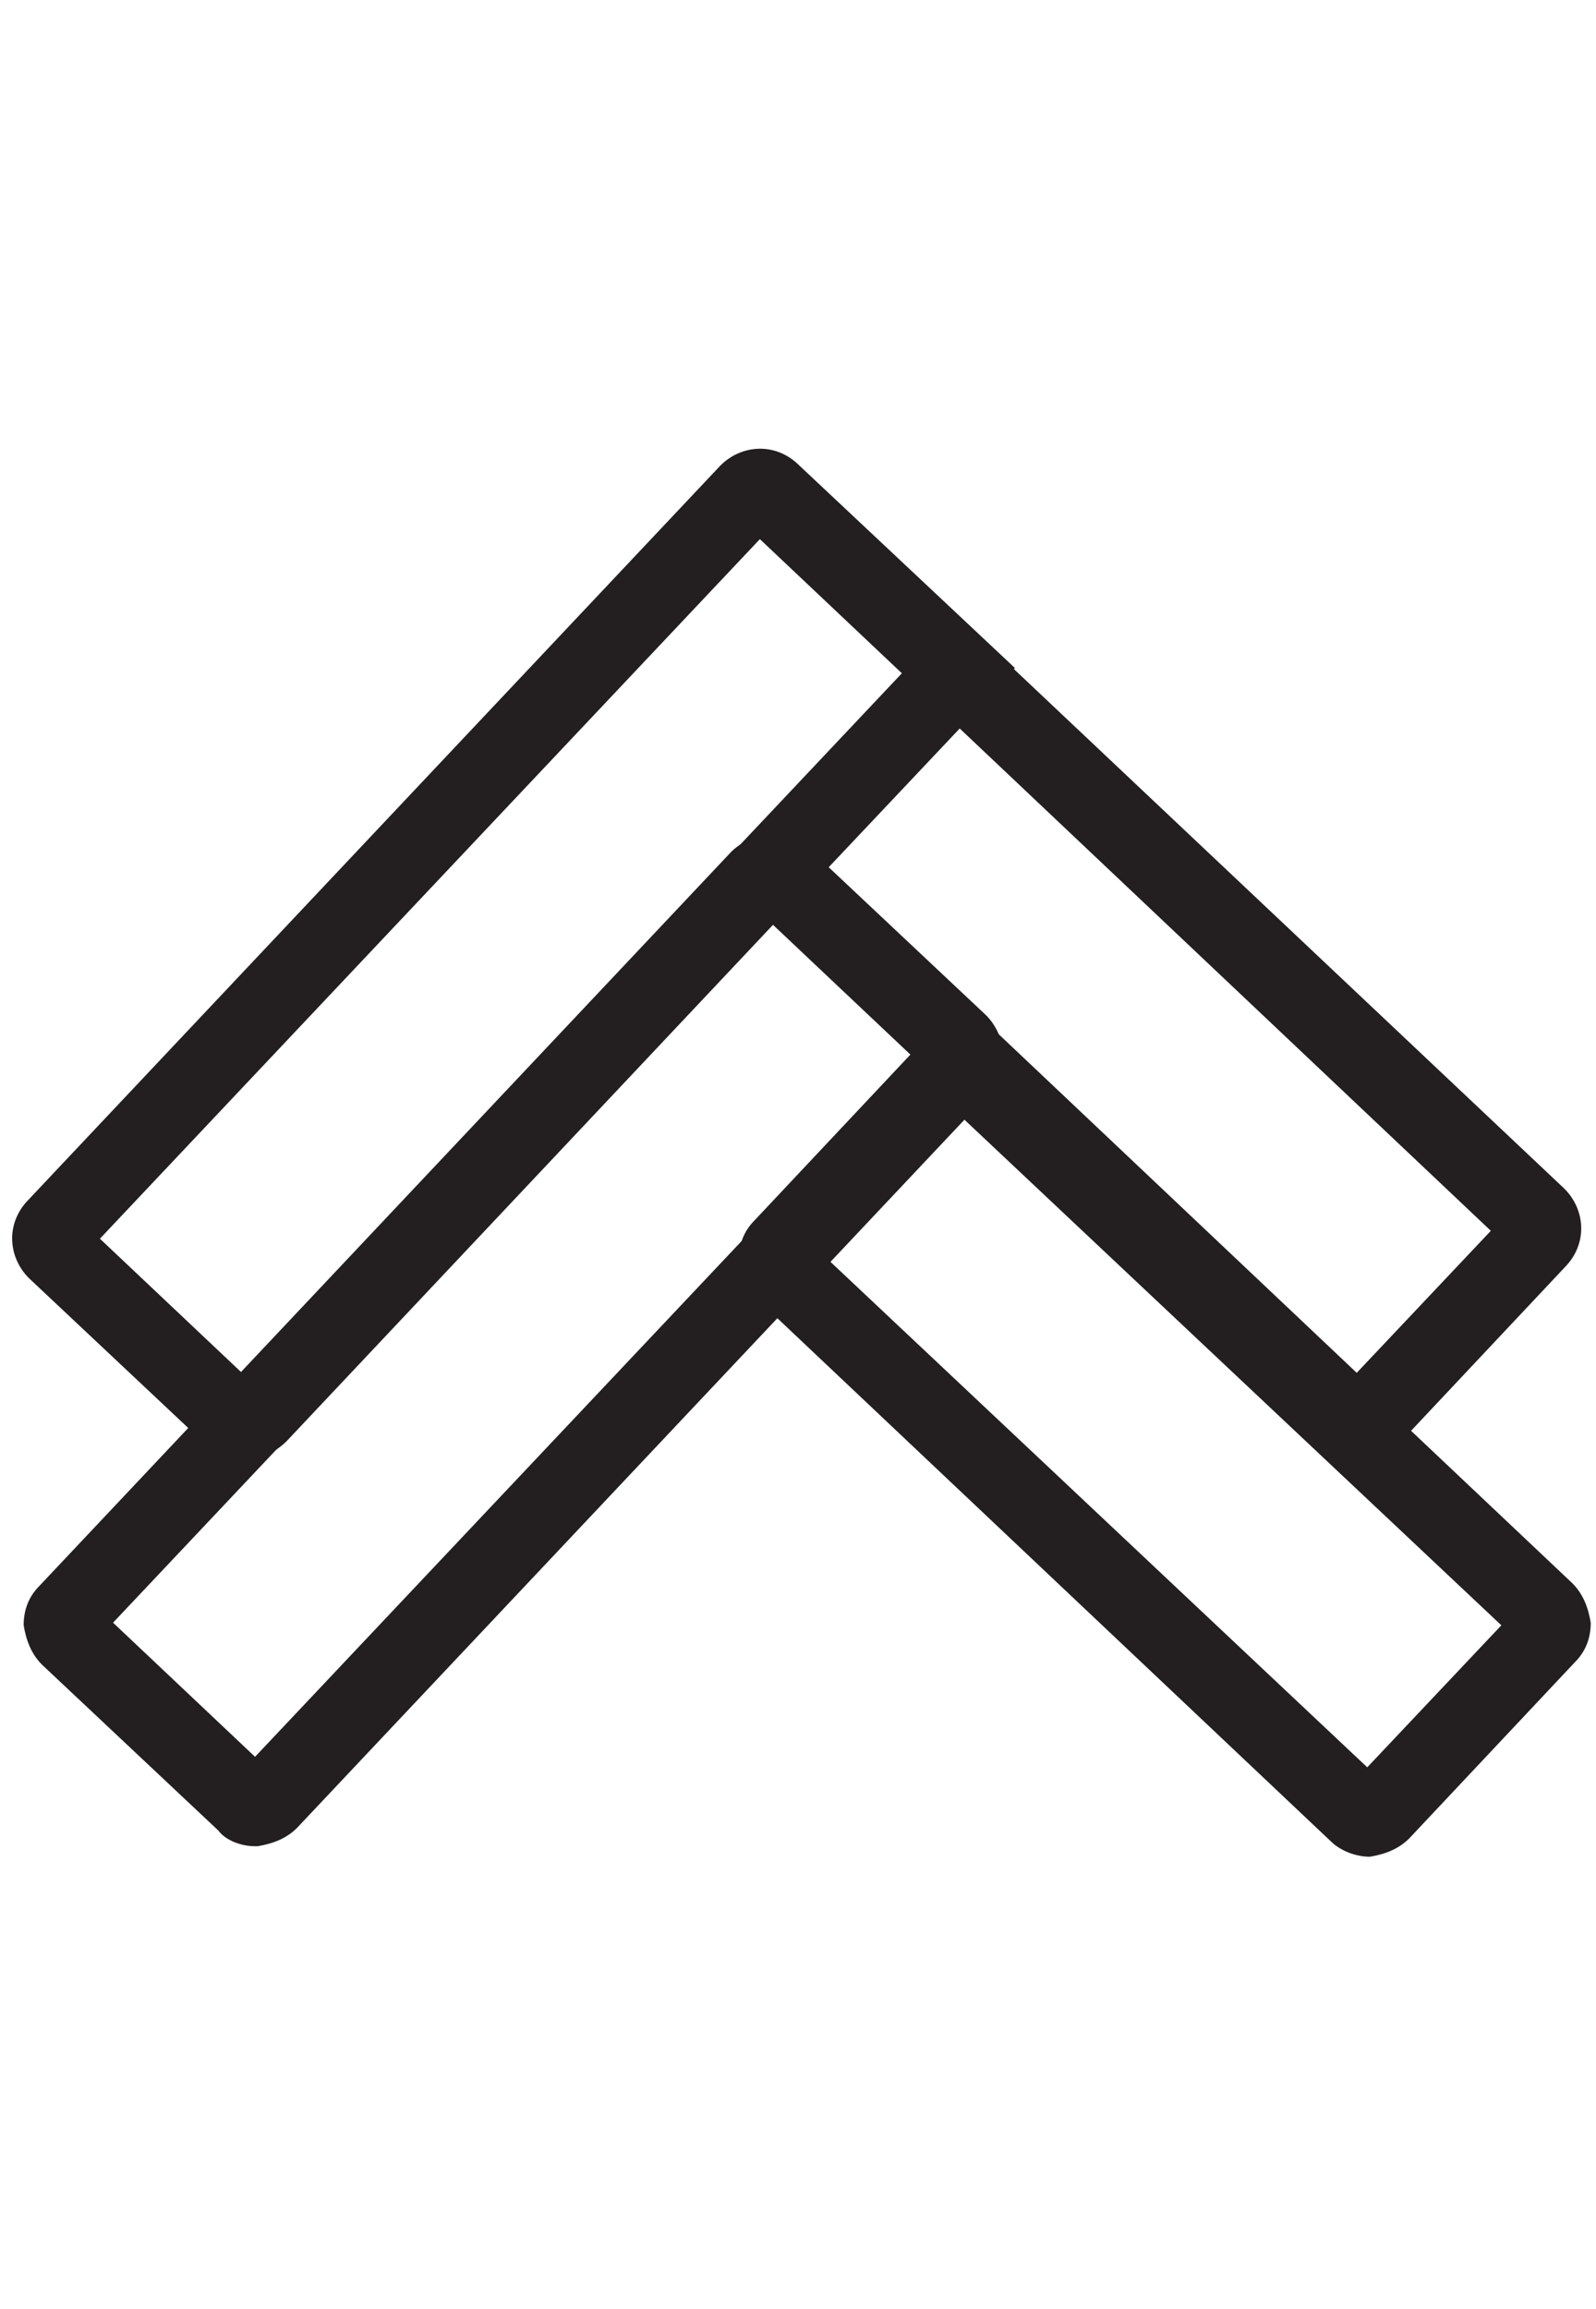
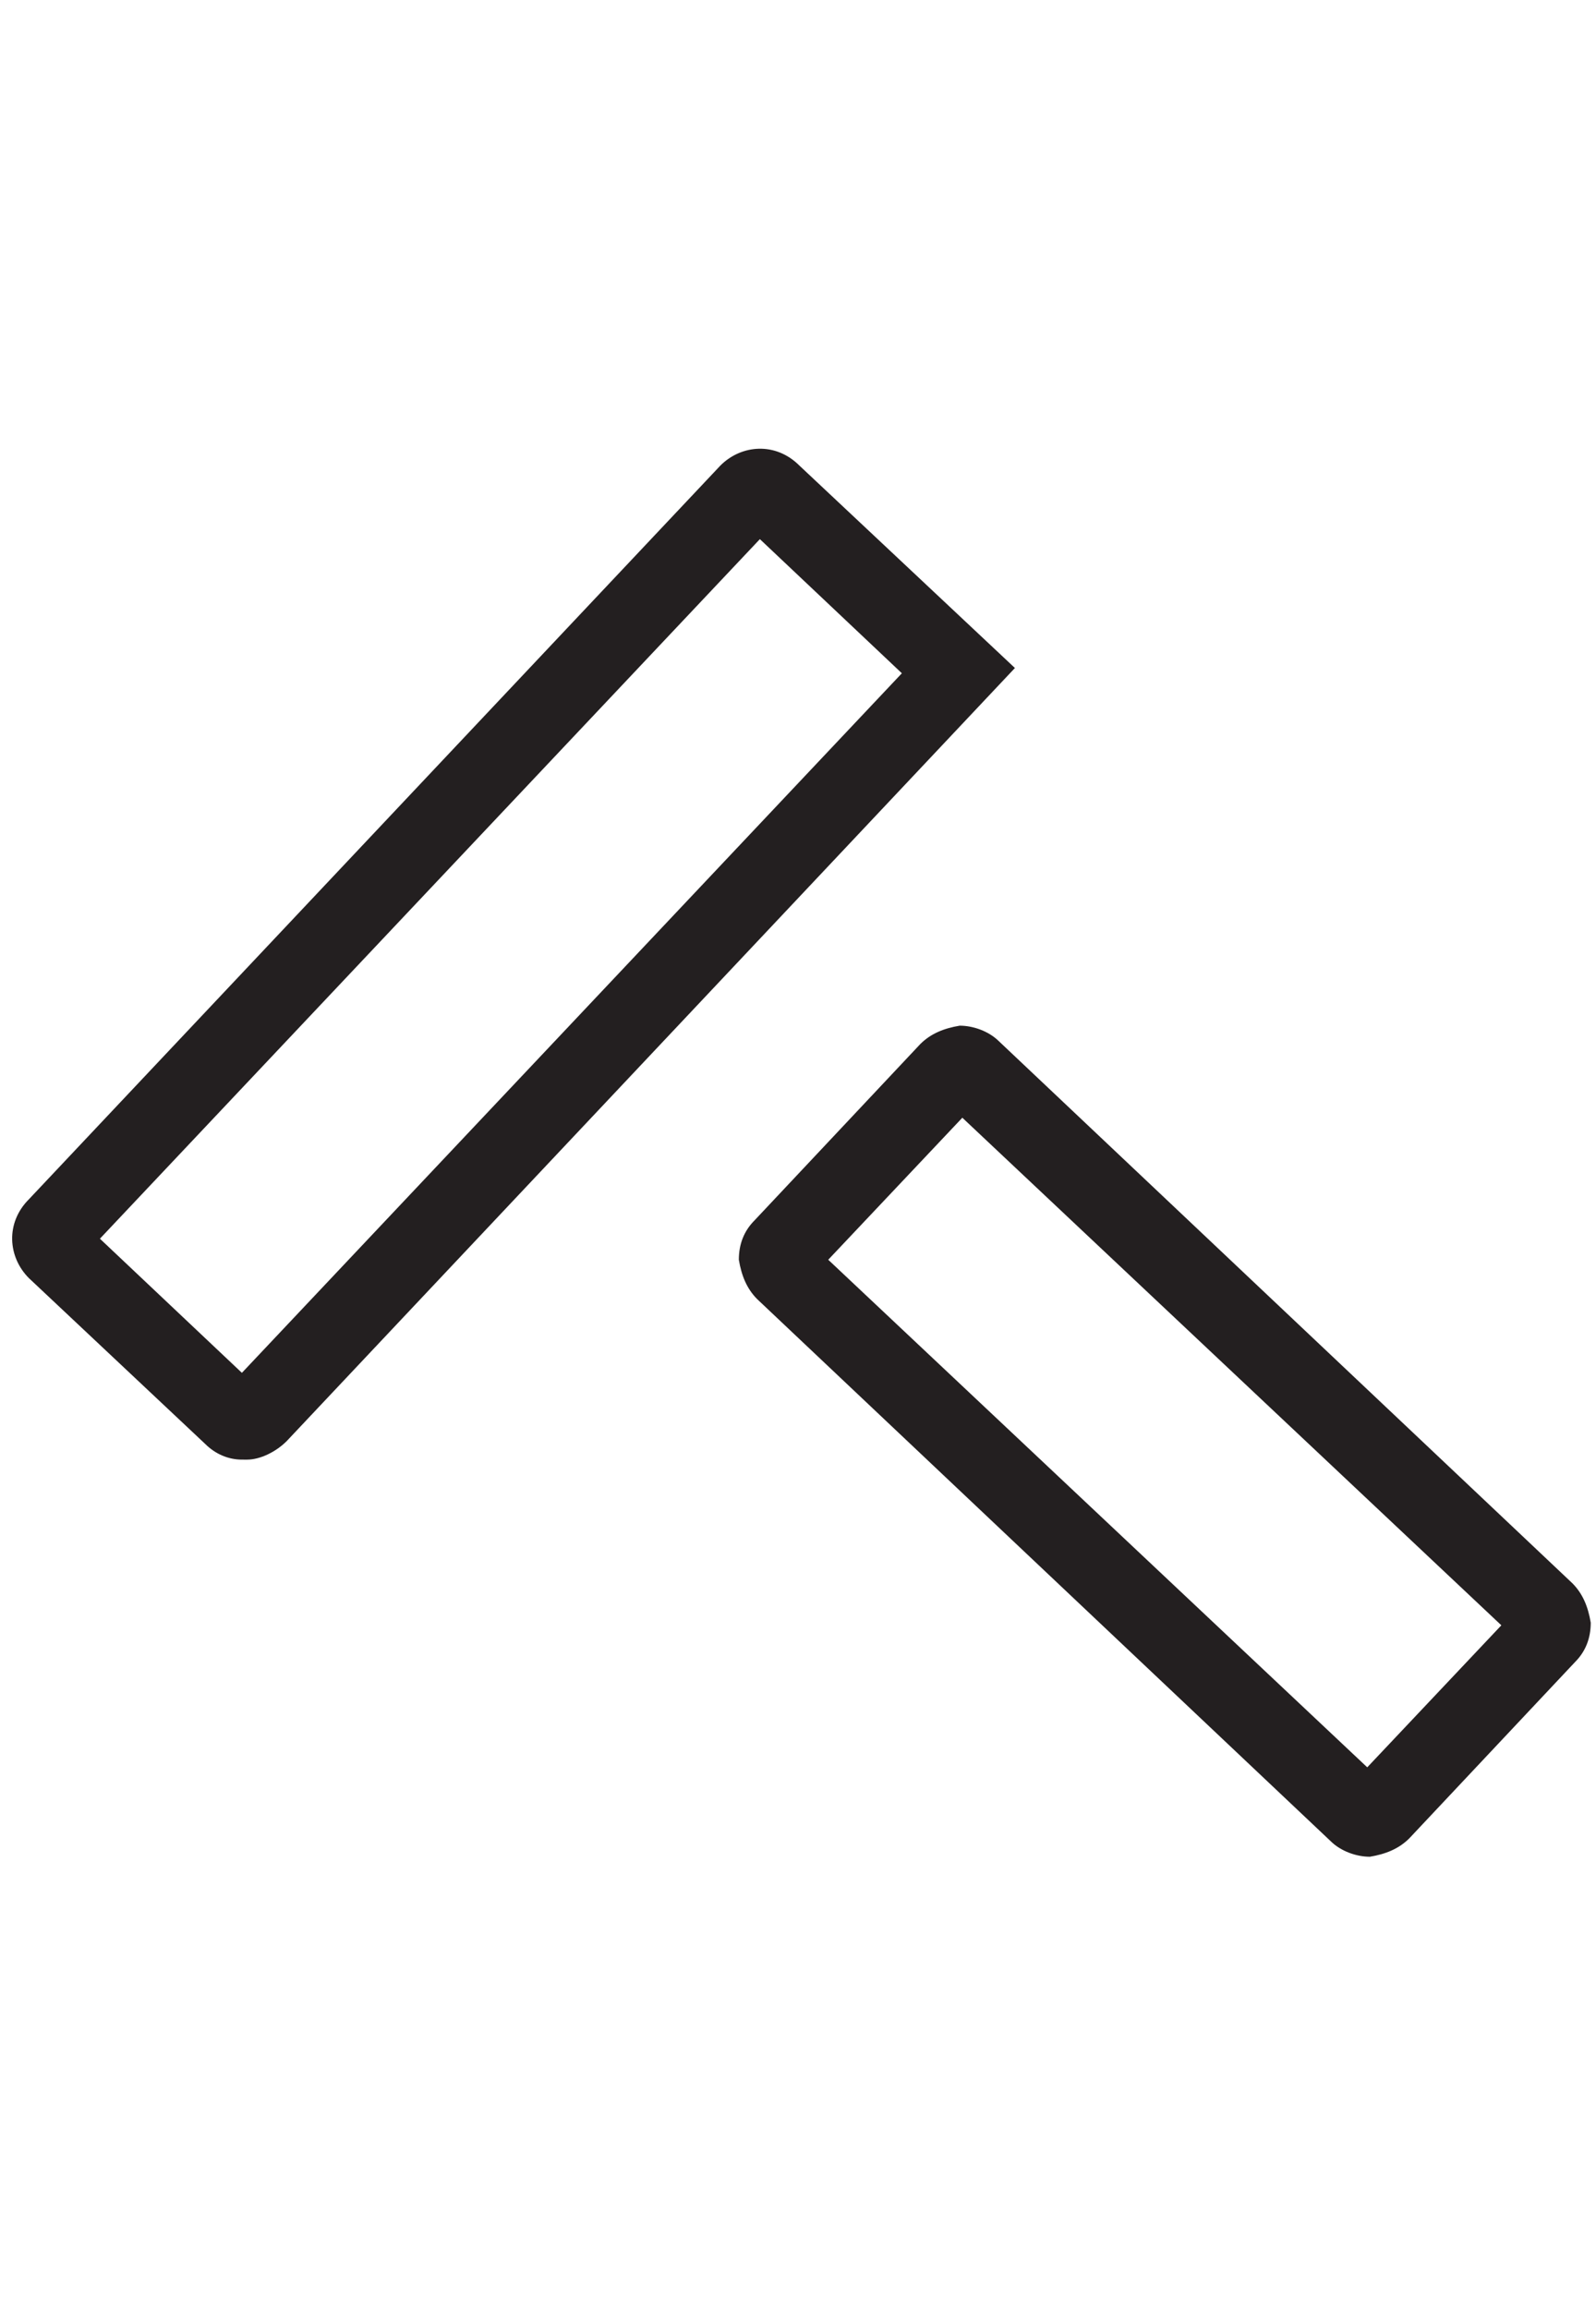
<svg xmlns="http://www.w3.org/2000/svg" id="Layer_2" version="1.1" viewBox="0 0 60.7 87.8">
  <defs>
    <style>
      .st0 {
        fill: #231f20;
      }
    </style>
  </defs>
  <path class="st0" d="M9.2,55.5c-.5,0-1-.2-1.4-.6h0s-6.7-6.3-6.7-6.3c-.8-.8-.9-2.1,0-3l26.3-27.9c.8-.8,2.1-.9,3,0l8.2,7.7-27.7,29.4c-.4.4-1,.7-1.5.7ZM3.8,47.1l5.4,5.1,25.1-26.6-5.4-5.1L3.8,47.1Z" />
-   <path class="st0" d="M9.7,70.2c-.5,0-1.1-.2-1.4-.6h0s-6.7-6.3-6.7-6.3c-.4-.4-.6-.9-.7-1.5,0-.6.2-1.1.6-1.5l26.3-27.9c.4-.4.9-.6,1.5-.7.6,0,1.1.2,1.5.6l6.7,6.3c.4.4.6.9.7,1.5s-.2,1.1-.6,1.5l-26.3,27.9c-.4.4-.9.6-1.5.7,0,0,0,0,0,0ZM4.3,61.7l5.4,5.1,25.1-26.6-5.4-5.1L4.3,61.7Z" />
-   <path class="st0" d="M51.7,55.5c-.5,0-1-.2-1.4-.6l-21.5-20.3c-.4-.4-.6-.9-.7-1.5,0-.6.2-1.1.6-1.5l7.7-8.2,23.1,21.8c.8.8.9,2.1,0,3l-6.3,6.7c-.4.4-1,.7-1.5.7ZM31.4,33.1l20.2,19.1,5.1-5.4-20.2-19.1-5.1,5.4Z" />
  <path class="st0" d="M52.1,70.6c-.5,0-1.1-.2-1.5-.6l-21.8-20.6c-.4-.4-.6-.9-.7-1.5,0-.6.2-1.1.6-1.5l6.3-6.7c.4-.4.9-.6,1.5-.7.5,0,1.1.2,1.5.6l21.8,20.6c.4.4.6.9.7,1.5,0,.6-.2,1.1-.6,1.5l-6.3,6.7c-.4.4-.9.6-1.5.7,0,0,0,0,0,0ZM31.5,47.9l20.5,19.3,5.1-5.4-20.5-19.3-5.1,5.4Z" />
</svg>